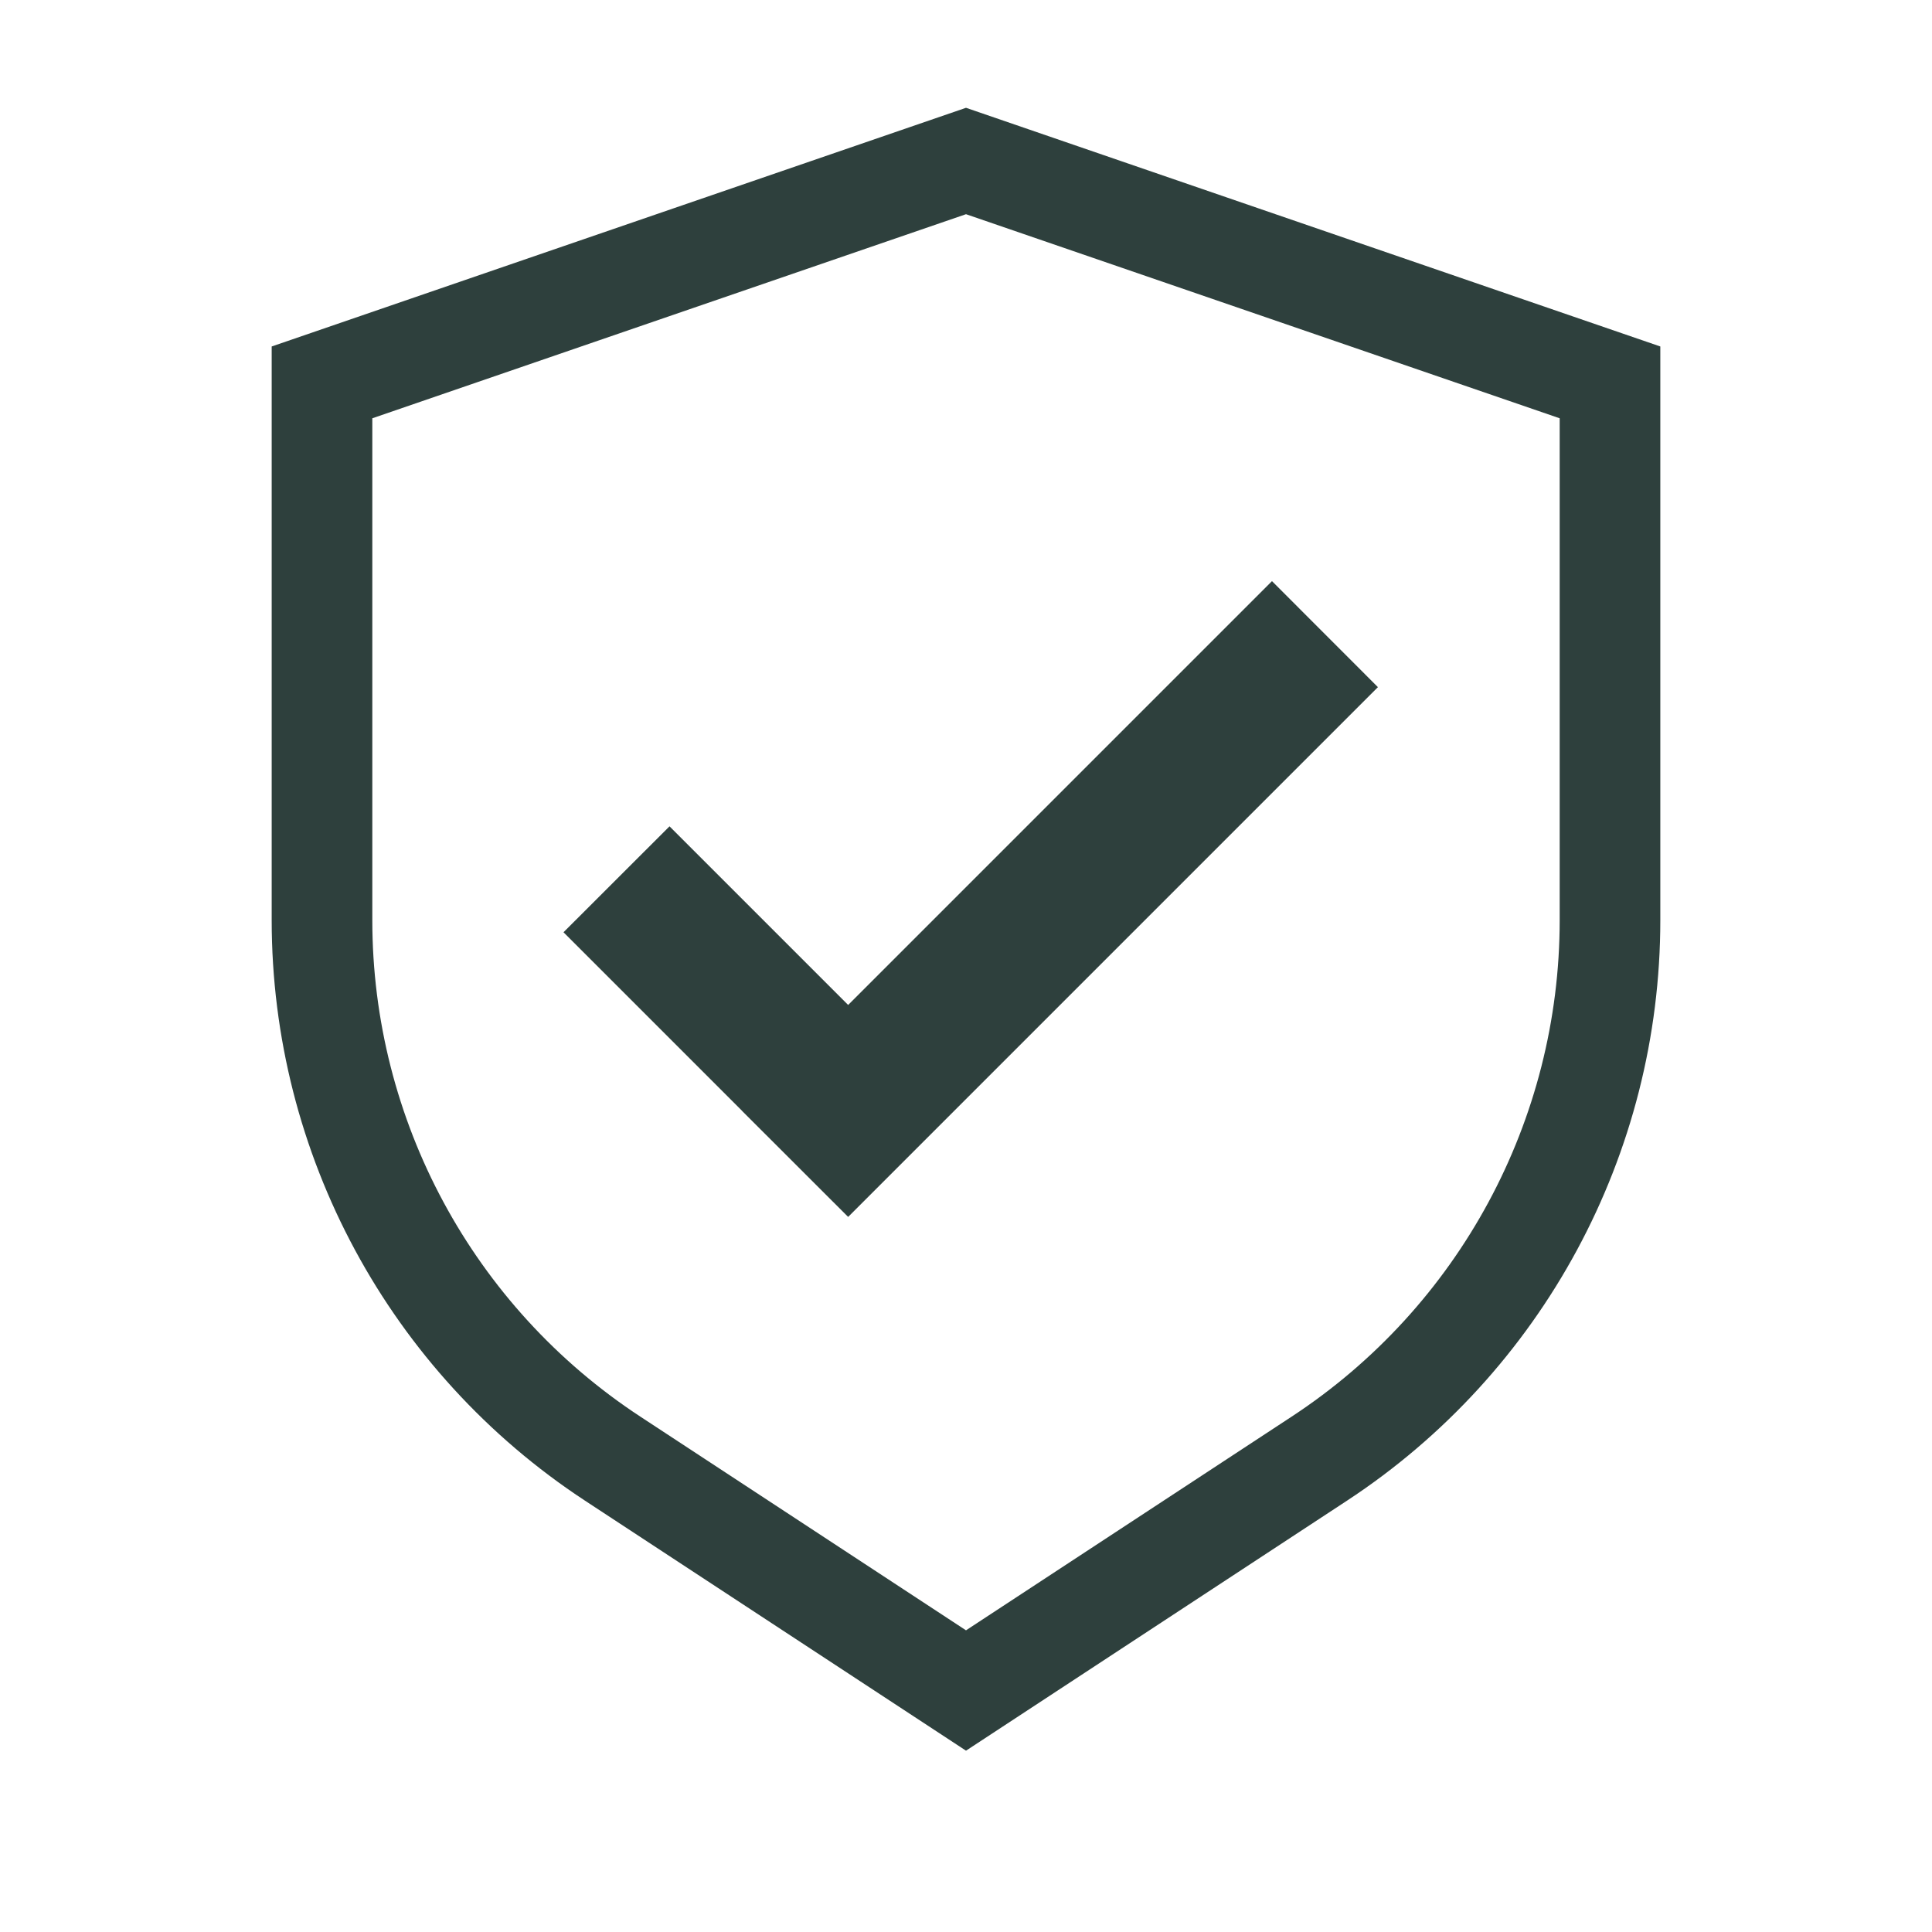
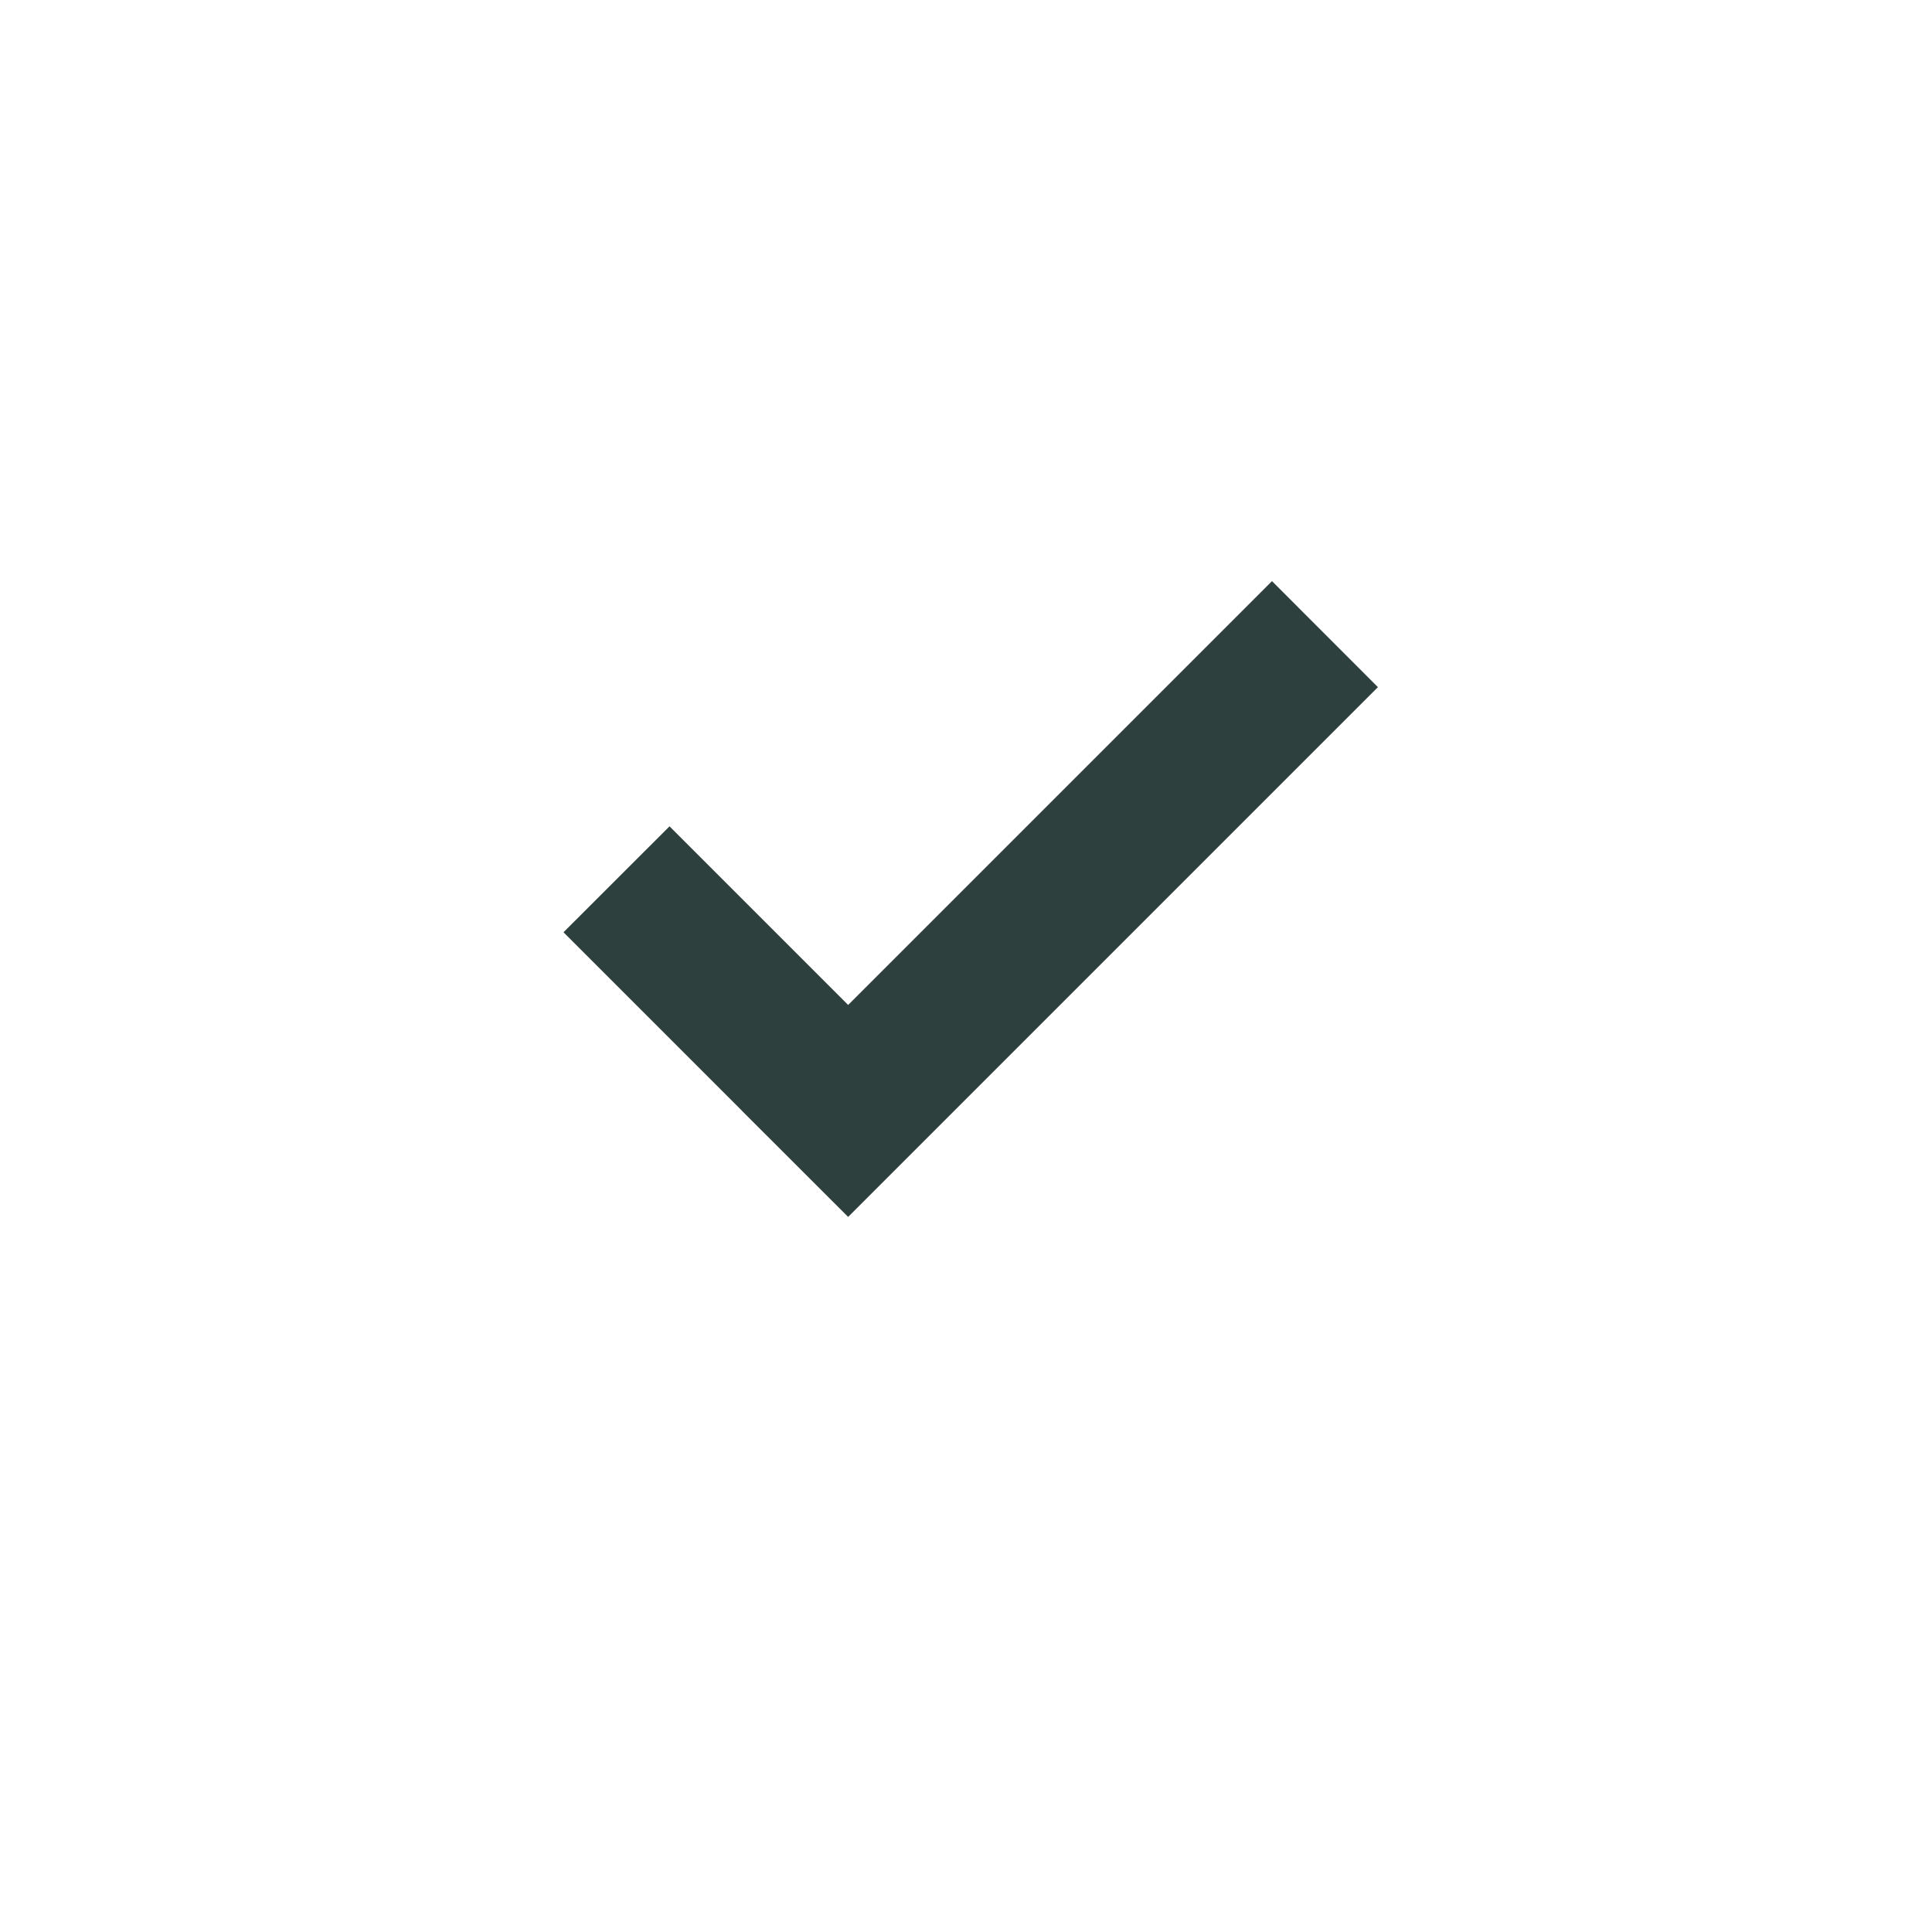
<svg xmlns="http://www.w3.org/2000/svg" width="24" height="24" viewBox="0 0 24 24" fill="none">
-   <path d="M4 4.75L12 2L20 4.75V11.431C20 14.127 18.643 16.641 16.389 18.12L12 21L7.611 18.12C5.357 16.641 4 14.127 4 11.431V4.75Z" stroke="#2E403D" stroke-width="1.25" />
  <path fill-rule="evenodd" clip-rule="evenodd" d="M17.117 8.536L15.801 7.219L10.536 12.484L8.317 10.265L7 11.581L9.219 13.8L9.219 13.801L10.536 15.117L17.117 8.536Z" fill="#2E403D" />
</svg>